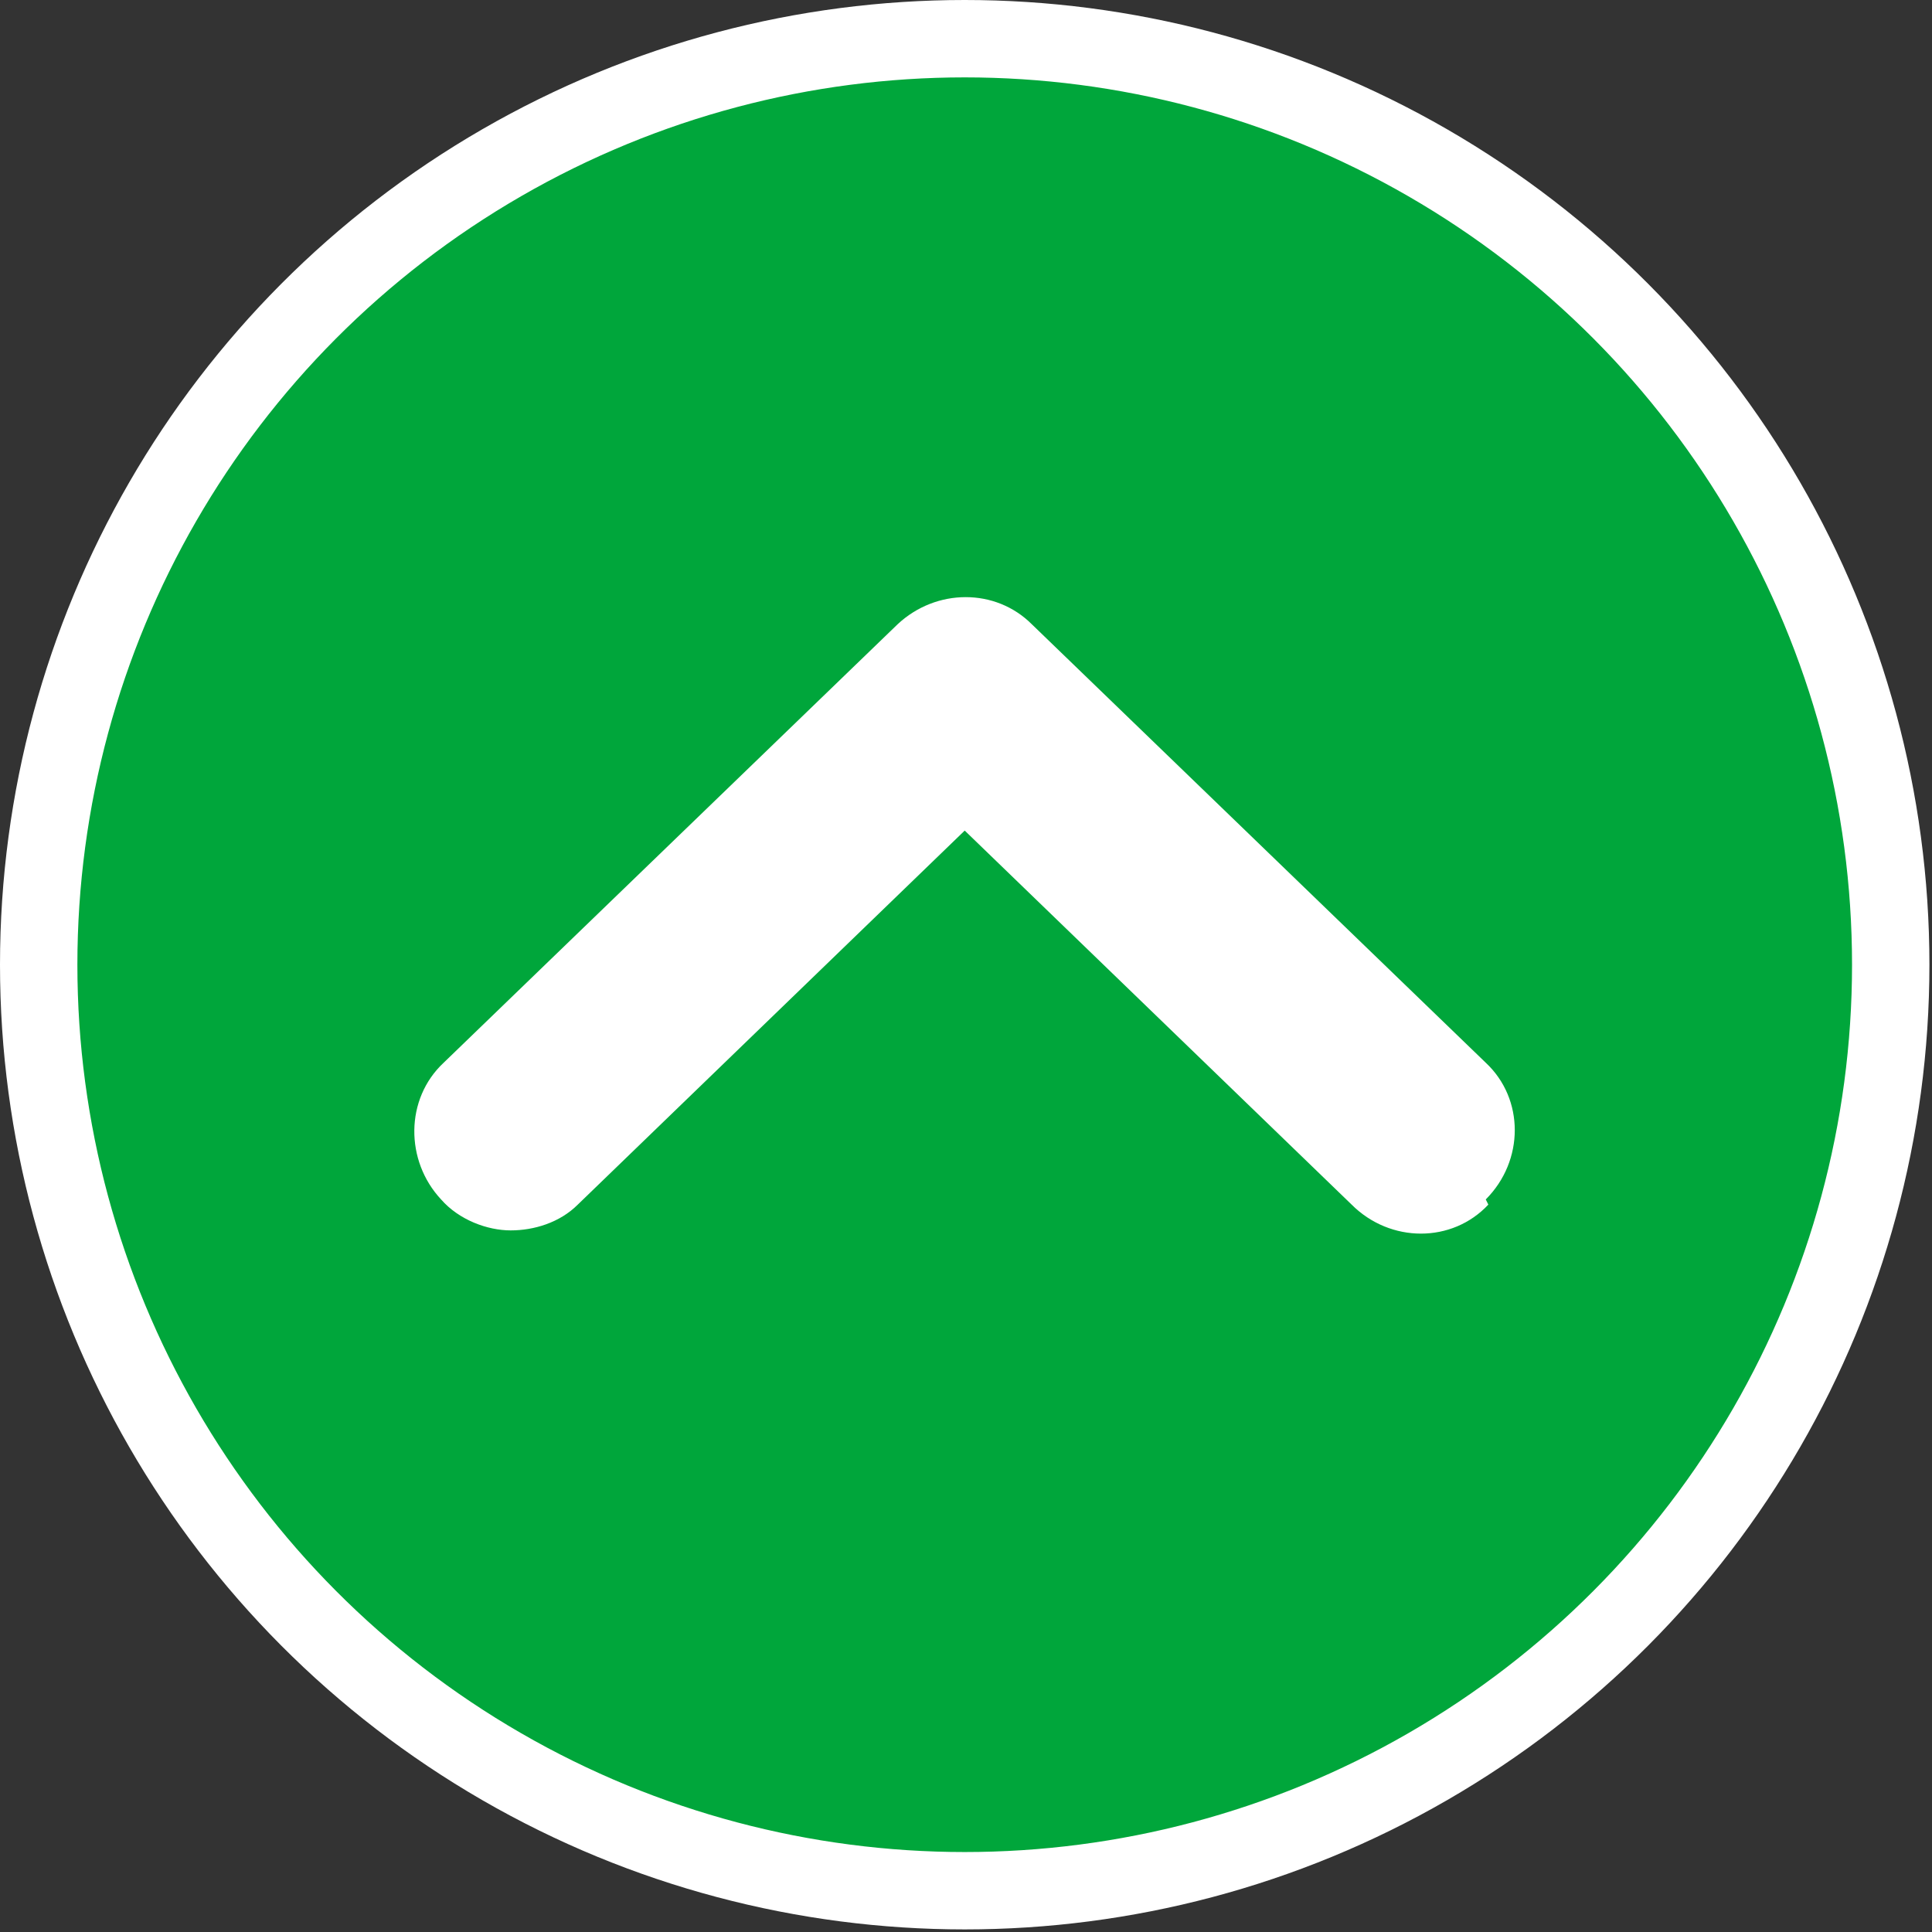
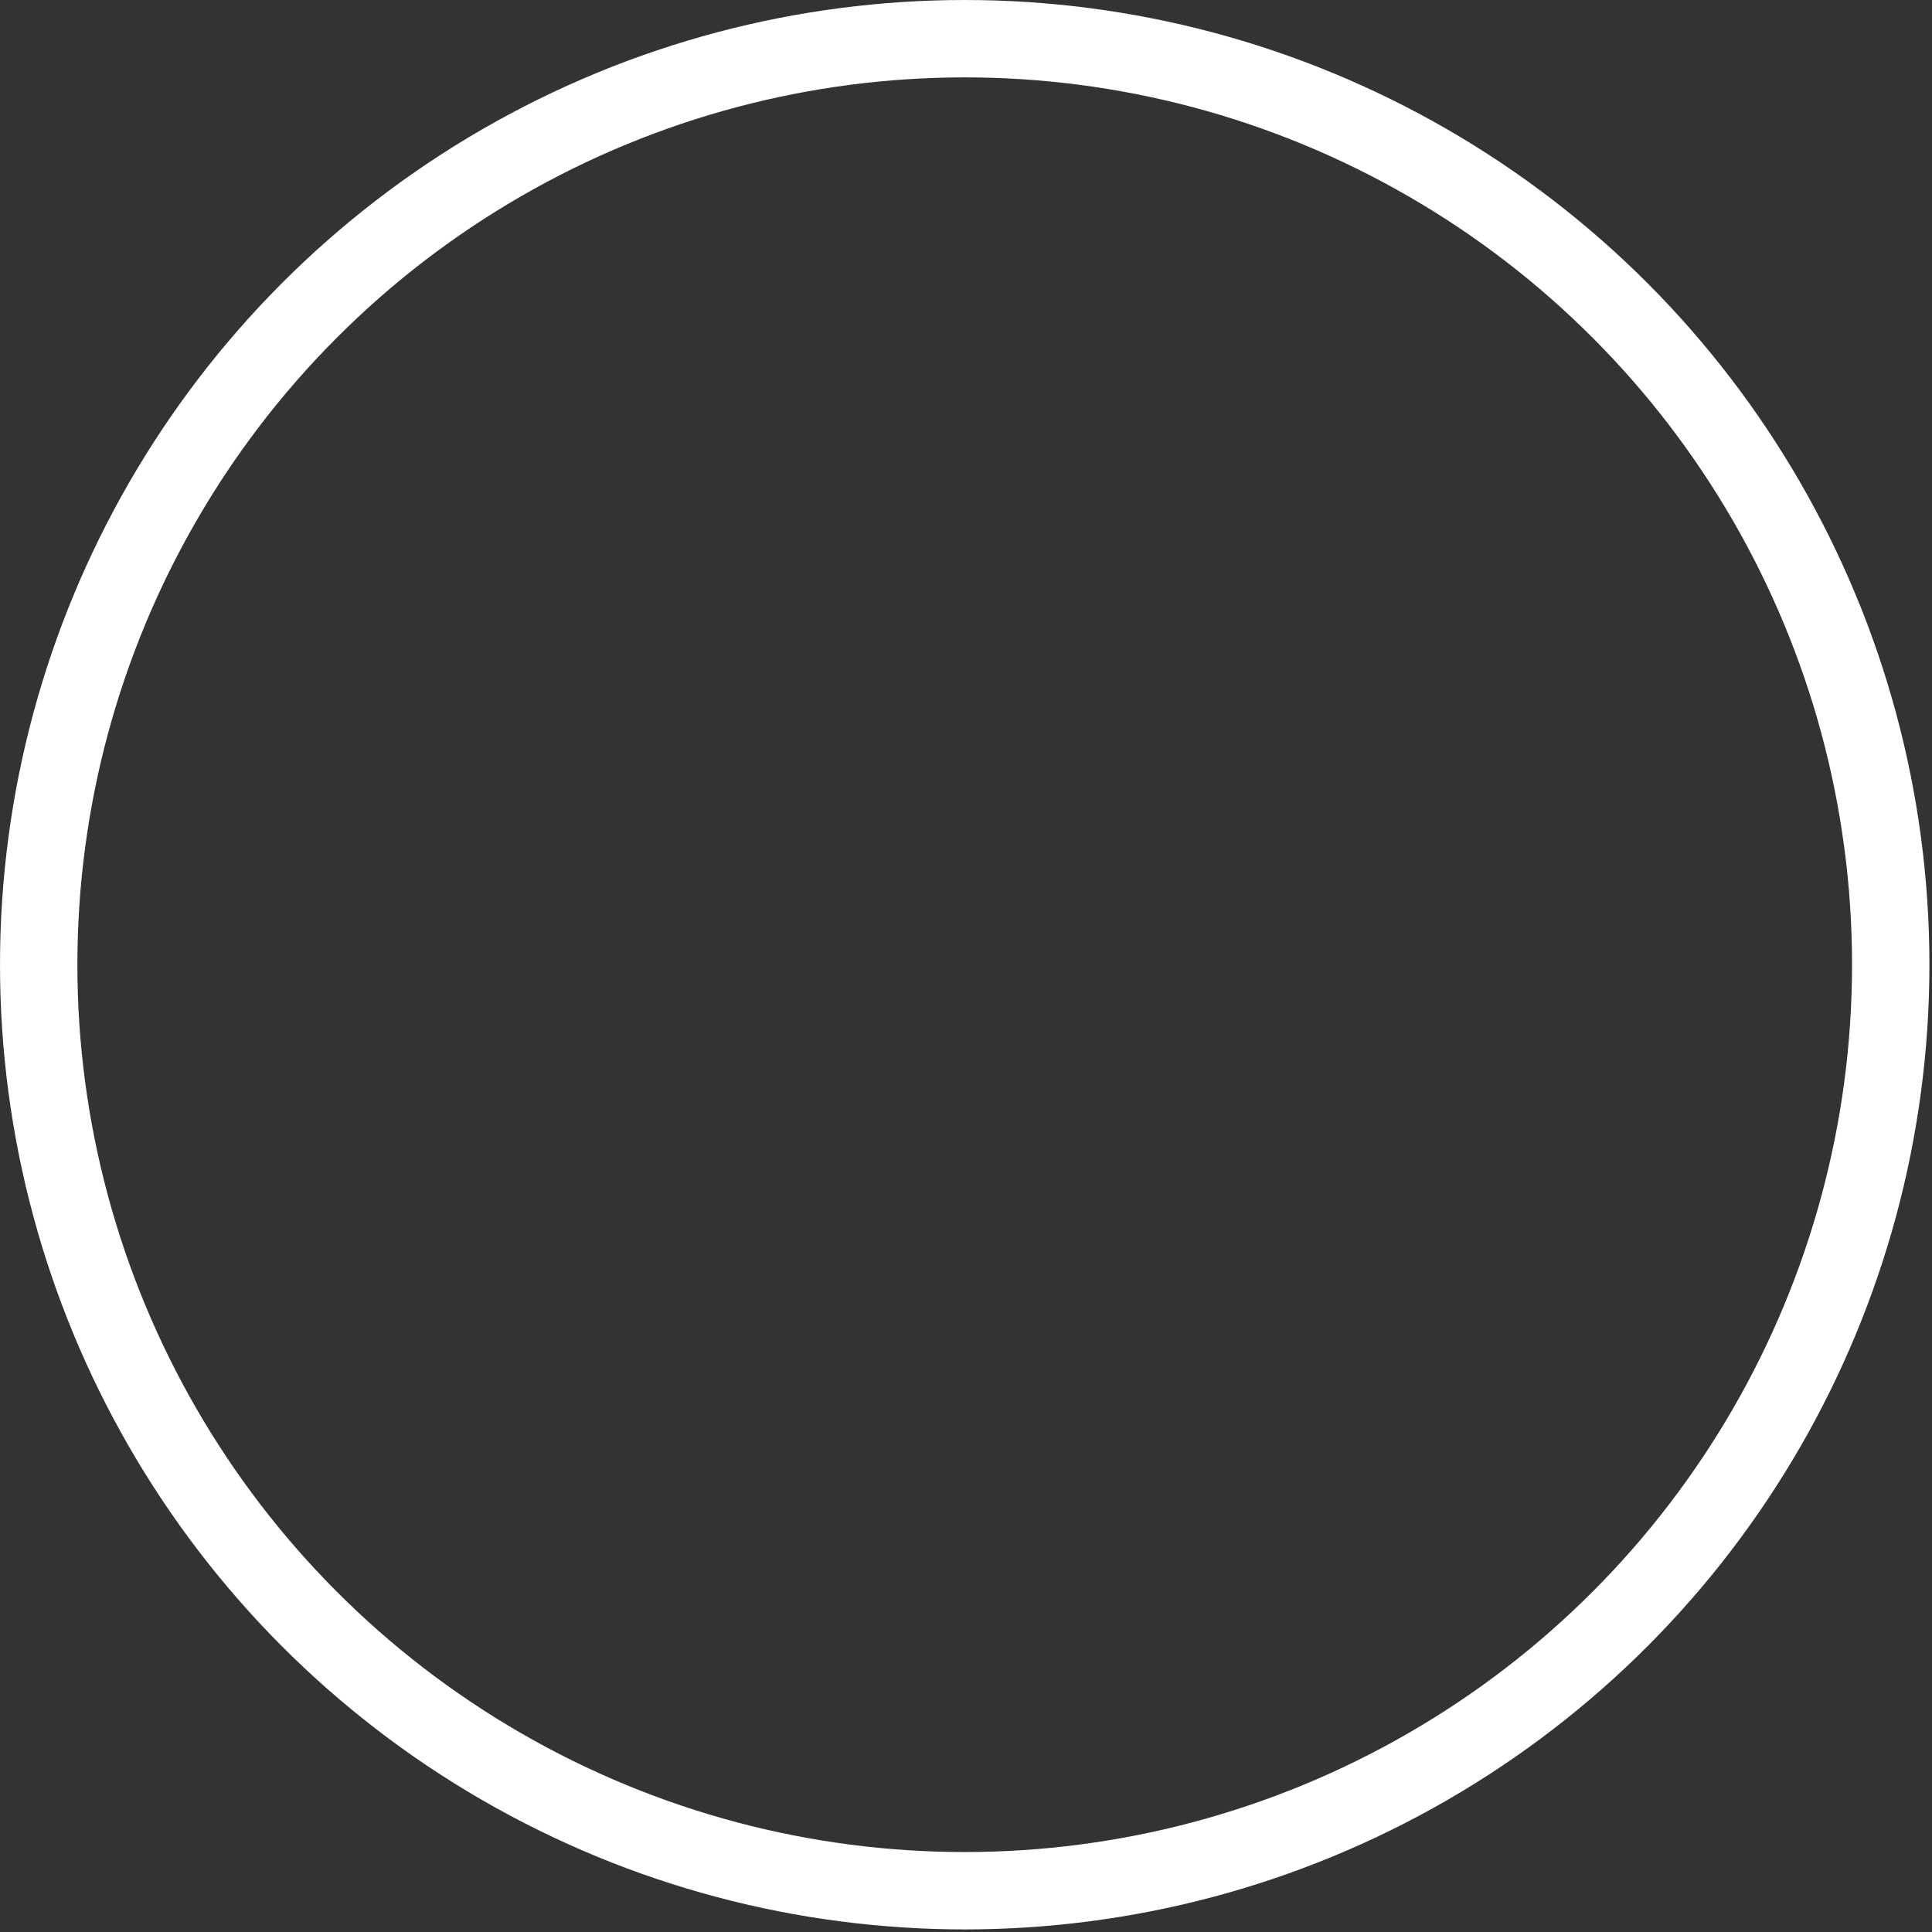
<svg xmlns="http://www.w3.org/2000/svg" version="1.1" viewBox="0 0 74.9 74.9">
  <rect x="0" y="0" width="74.9" height="74.9" fill="#333333" stroke="none" />
  <defs>
    <style>
      .cls-1 {
        fill: #fff;
      }

      .cls-2 {
        fill: none;
        stroke: #fff;
        stroke-linecap: round;
        stroke-linejoin: round;
        stroke-width: 3px;
      }

      .cls-3 {
        fill: #00a63b;
      }
    </style>
  </defs>
  <g>
    <g id="_レイヤー_2">
      <g id="_レイヤー_1-2">
        <g id="_レイヤー_1-2-2" data-name="_レイヤー_1-2">
          <g>
-             <circle class="cls-3" cx="37.4" cy="37.4" r="35.9" />
-             <path class="cls-1" d="M57.7,46.7c-1.4,1.5-3.8,1.5-5.3,0l-15-14.5-15,14.5c-.7.7-1.7,1-2.6,1s-2-.4-2.7-1.2c-1.4-1.5-1.4-3.9.1-5.3l17.6-17c1.5-1.4,3.8-1.4,5.2,0l17.6,17c1.5,1.4,1.5,3.8,0,5.3Z" />
            <circle class="cls-2" cx="37.4" cy="37.4" r="35.9" />
          </g>
        </g>
      </g>
    </g>
  </g>
</svg>